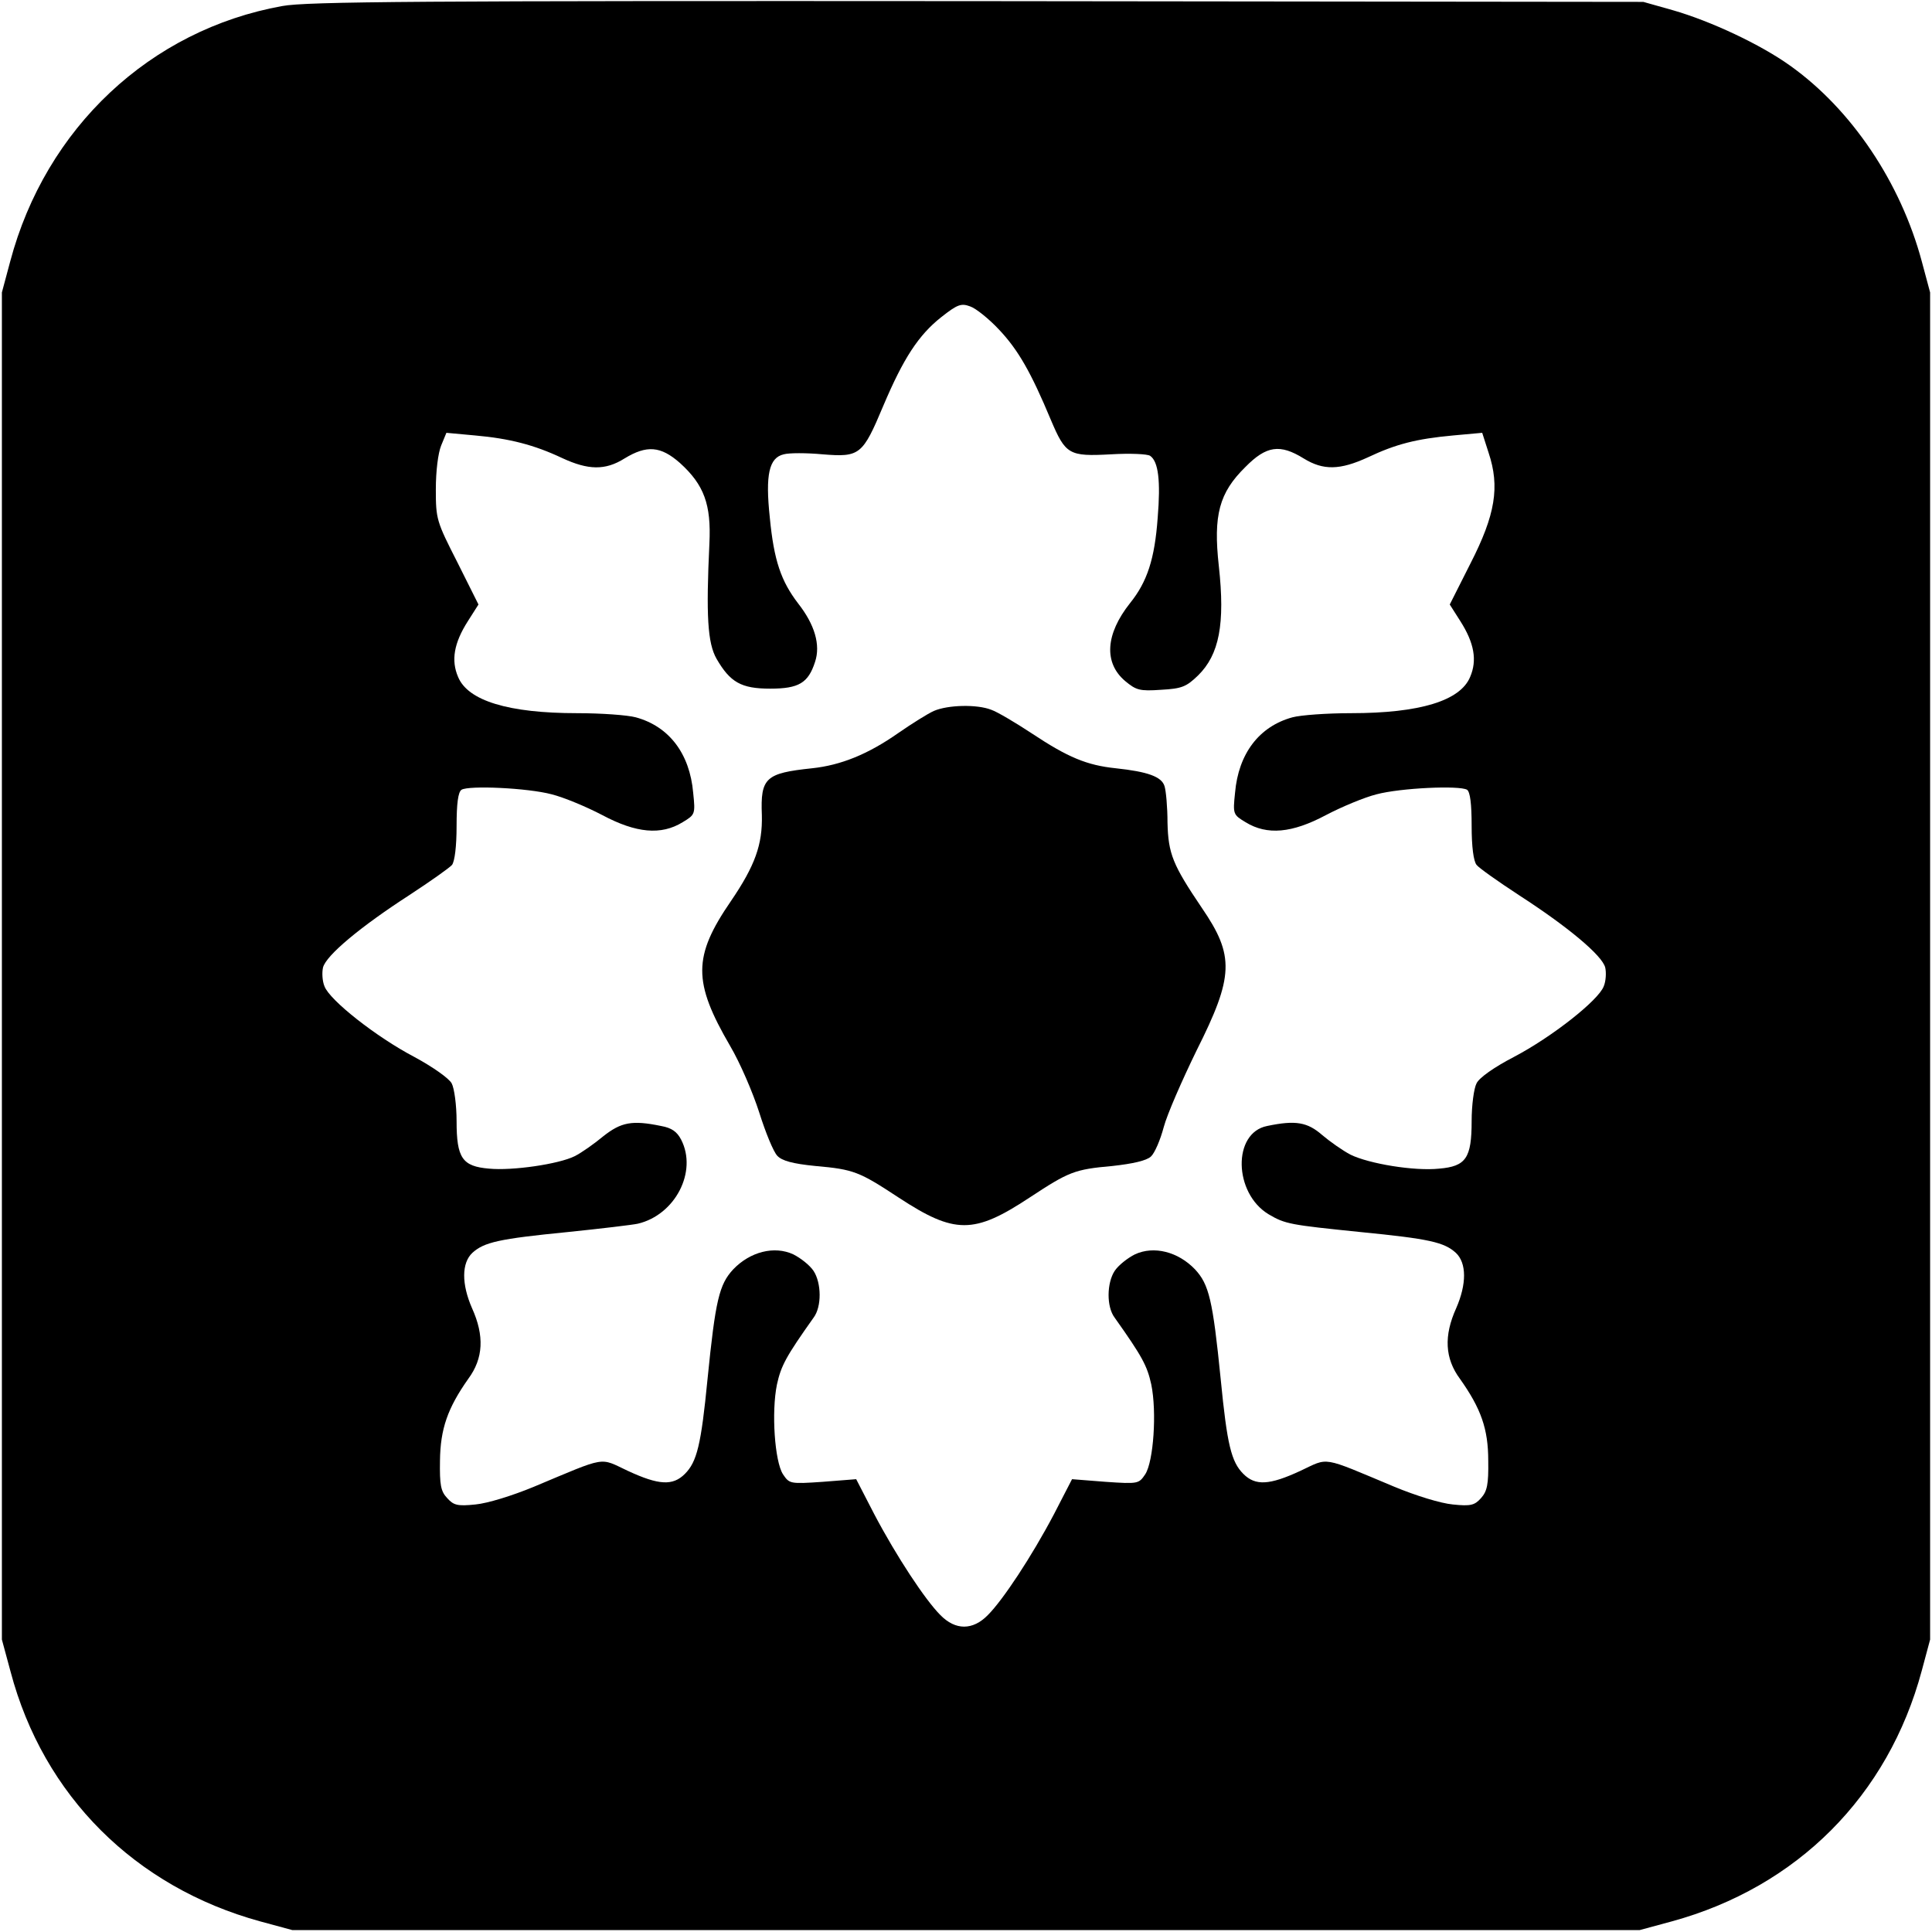
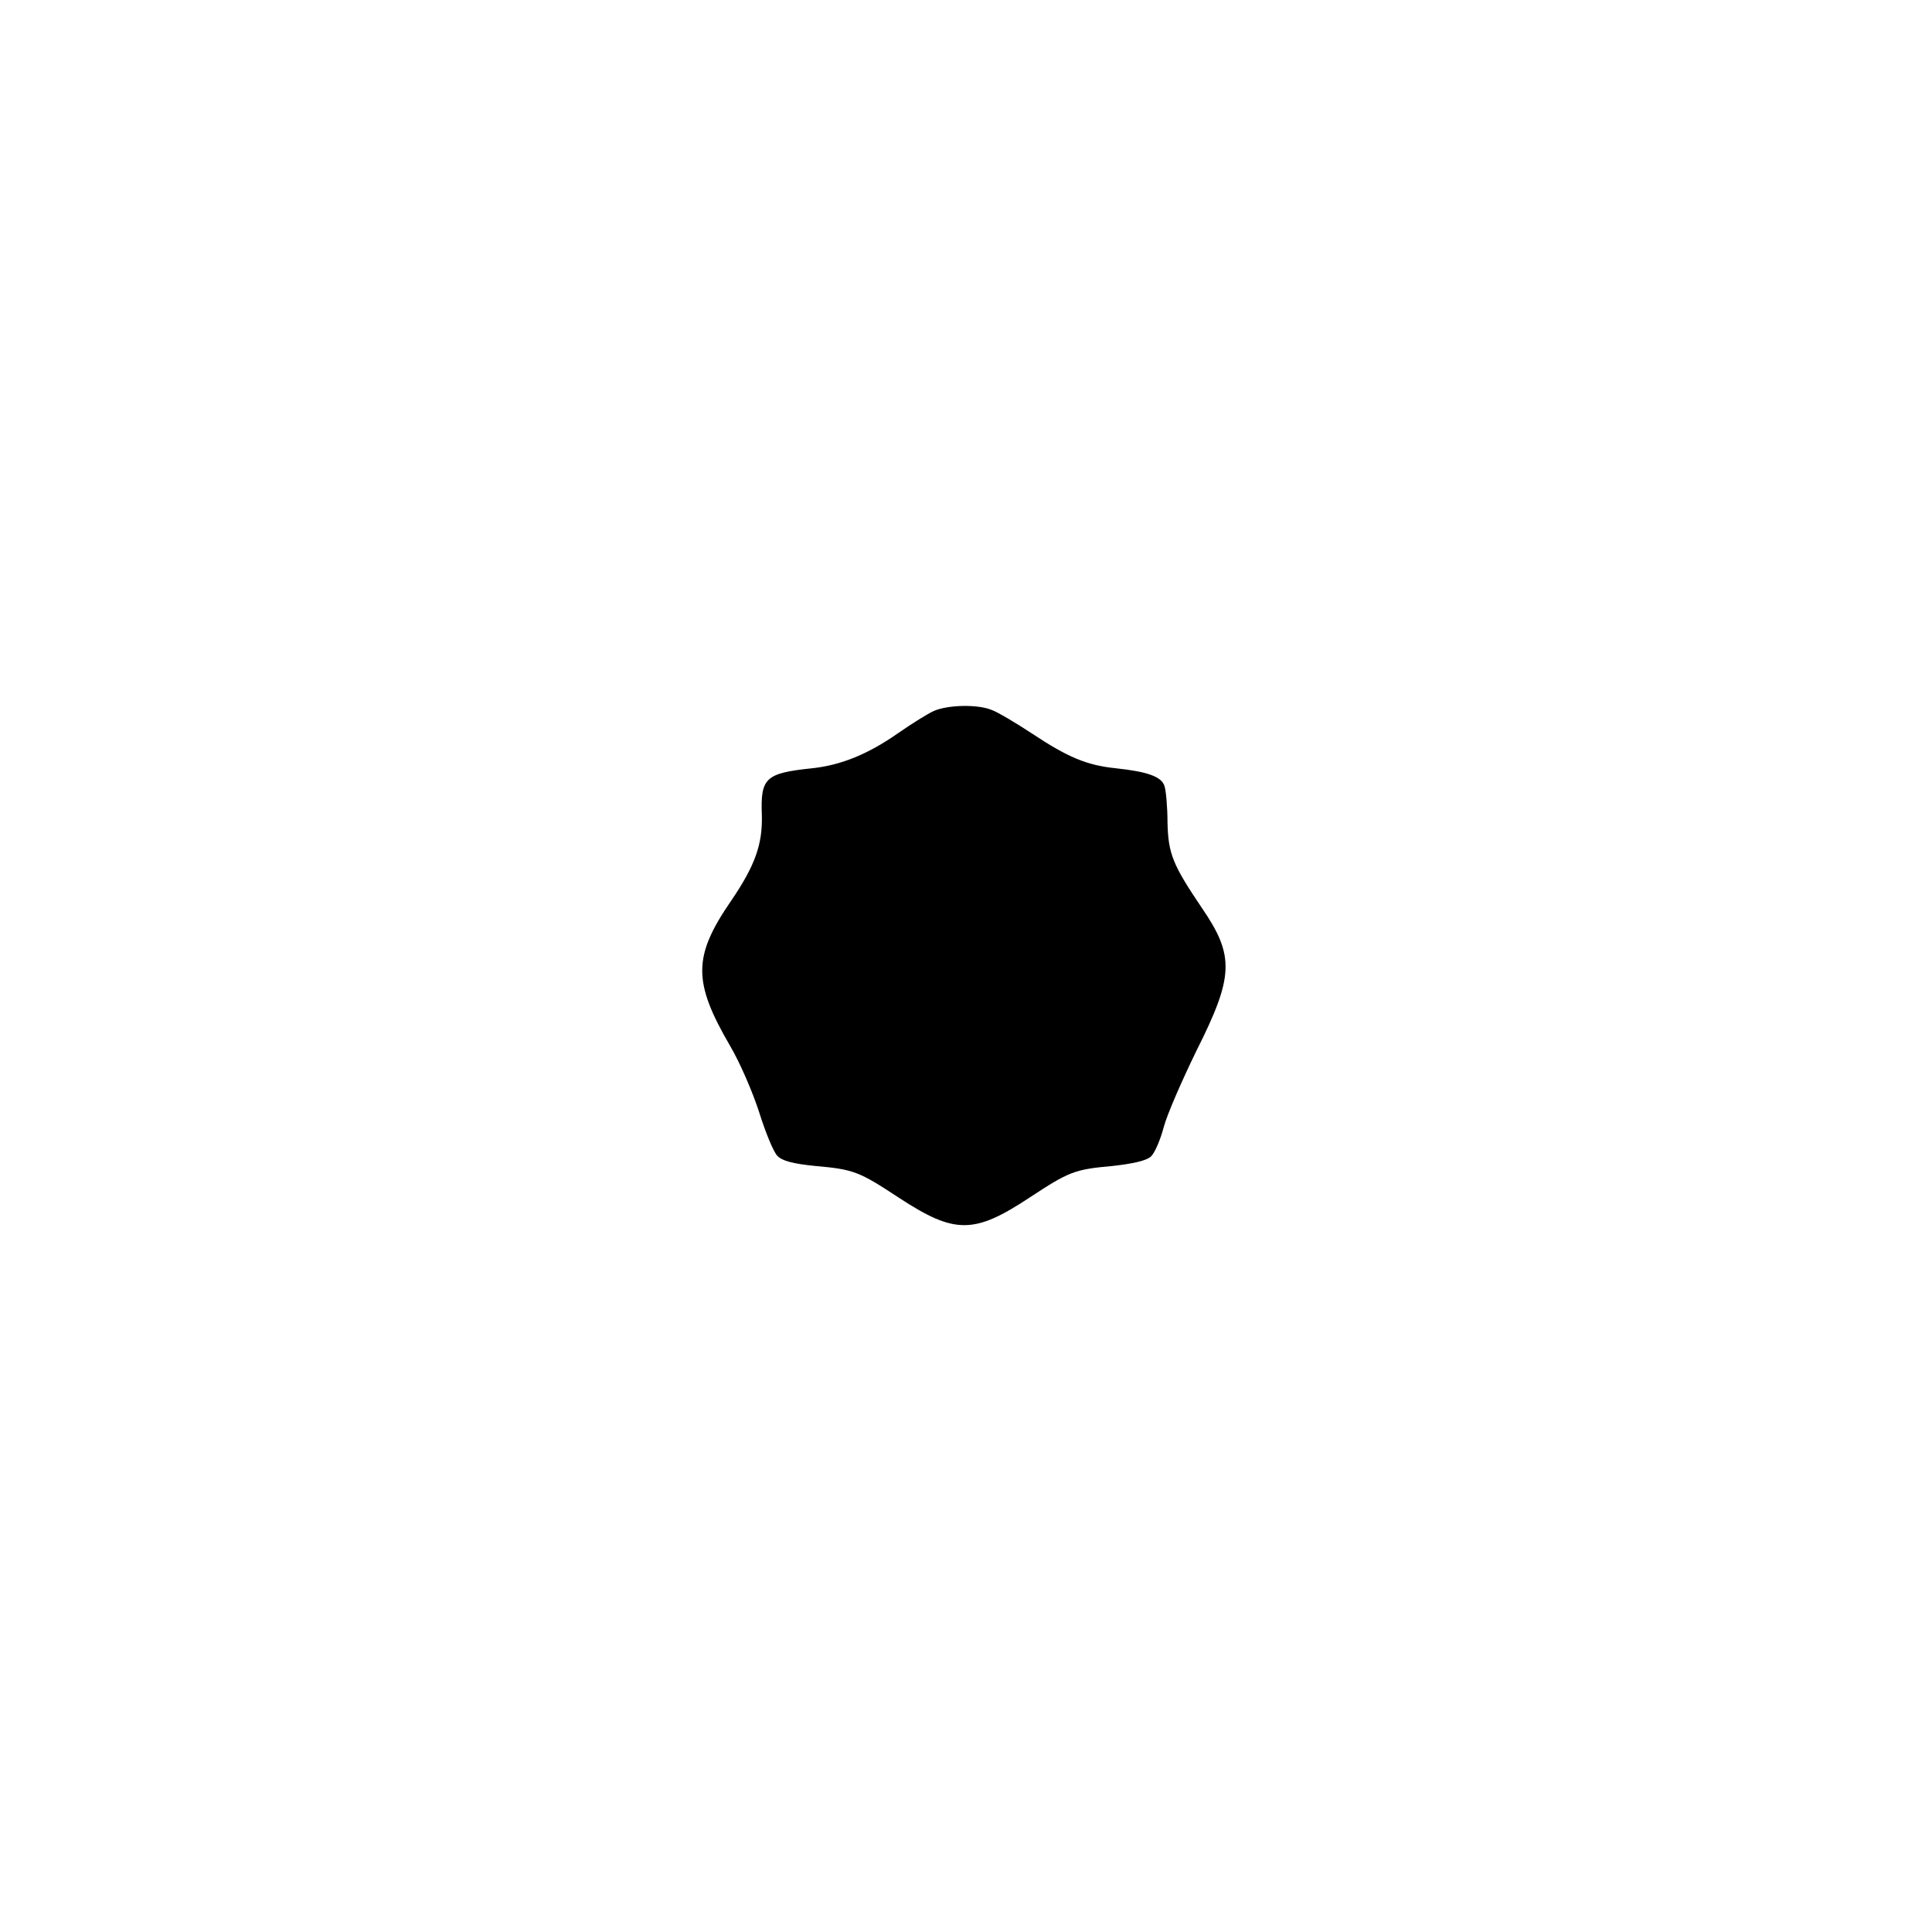
<svg xmlns="http://www.w3.org/2000/svg" version="1.0" width="512pt" height="512pt" viewBox="0 0 512 512" preserveAspectRatio="xMidYMid meet">
  <g transform="translate(0,512) scale(0.1,-0.1)" fill="#000000" stroke="none">
-     <path d="M748 5104 c-350 -63 -627 -323 -721 -677 l-22 -82 0 -1785 0 -1785 23 -85 c87 -329 330 -571 662 -662 l85 -23 1785 0 1785 0 85 23 c333 91 574 333 663 665 l22 82 0 1785 0 1785 -22 82 c-56 209 -186 403 -349 519 -78 56 -210 118 -311 147 l-78 22 -1765 2 c-1473 1 -1778 -1 -1842 -13z m1900 -858 c50 -53 84 -112 137 -239 39 -92 48 -97 159 -91 50 3 97 1 104 -4 22 -15 28 -67 20 -164 -8 -110 -28 -170 -73 -226 -66 -83 -70 -159 -13 -207 29 -24 38 -27 95 -23 55 3 67 8 98 38 56 55 72 136 55 290 -15 135 1 194 70 262 56 57 92 62 155 23 52 -32 96 -31 170 3 74 35 128 49 226 58 l77 7 17 -53 c30 -90 18 -164 -48 -293 l-55 -109 28 -44 c37 -58 45 -104 26 -148 -26 -63 -133 -96 -316 -96 -63 0 -133 -5 -155 -11 -88 -24 -143 -96 -152 -200 -6 -57 -5 -58 28 -78 57 -35 123 -29 213 19 42 22 102 47 134 55 64 17 220 24 240 12 8 -6 12 -37 12 -96 0 -55 5 -93 13 -103 6 -8 57 -44 112 -80 130 -84 221 -160 229 -192 3 -13 2 -36 -4 -50 -14 -37 -137 -134 -238 -187 -52 -27 -92 -55 -99 -70 -7 -13 -13 -58 -13 -100 0 -98 -15 -120 -86 -126 -66 -7 -186 13 -235 37 -21 11 -55 35 -75 52 -39 34 -70 40 -146 24 -92 -18 -89 -178 4 -234 44 -26 57 -28 243 -47 183 -18 222 -27 253 -55 29 -27 29 -83 1 -147 -33 -73 -30 -133 10 -187 56 -79 75 -133 75 -217 1 -63 -3 -81 -19 -99 -17 -19 -27 -22 -75 -17 -32 3 -97 23 -155 47 -196 82 -172 78 -249 42 -82 -38 -119 -40 -151 -8 -32 32 -43 77 -60 251 -21 210 -31 251 -68 291 -45 47 -109 63 -159 40 -20 -10 -44 -29 -54 -44 -21 -32 -22 -95 0 -124 73 -103 86 -127 97 -177 15 -73 6 -204 -16 -238 -17 -25 -18 -26 -105 -20 l-89 7 -48 -93 c-59 -112 -135 -227 -175 -267 -40 -41 -86 -41 -126 0 -40 40 -116 155 -175 267 l-48 93 -89 -7 c-87 -6 -88 -5 -105 20 -22 34 -31 165 -16 238 11 50 24 74 97 177 22 29 21 92 0 124 -10 15 -34 34 -54 44 -50 23 -114 7 -159 -40 -37 -40 -47 -81 -68 -291 -17 -174 -28 -219 -60 -251 -32 -32 -69 -30 -151 8 -77 36 -53 40 -249 -42 -58 -24 -123 -44 -155 -47 -48 -5 -58 -2 -75 17 -17 18 -20 35 -19 99 1 84 20 139 75 217 40 54 43 114 10 187 -28 64 -28 120 1 147 31 28 70 37 253 55 88 9 171 19 185 22 99 23 159 138 115 223 -11 21 -25 31 -53 36 -77 16 -106 10 -153 -27 -24 -20 -58 -44 -76 -53 -42 -21 -165 -39 -227 -33 -71 6 -86 28 -86 126 0 42 -6 87 -13 100 -7 13 -49 43 -99 70 -101 53 -224 150 -238 187 -6 14 -7 37 -4 50 8 32 99 108 229 192 55 36 106 72 113 80 7 10 12 48 12 103 0 59 4 90 13 96 19 12 175 5 239 -12 32 -8 92 -33 134 -55 90 -48 156 -54 213 -19 33 20 34 21 28 78 -9 104 -64 176 -152 200 -22 6 -92 11 -155 11 -183 0 -290 33 -316 96 -19 44 -11 90 26 148 l28 44 -56 112 c-55 108 -57 114 -57 193 0 49 6 96 14 116 l14 34 76 -7 c91 -8 157 -25 231 -60 69 -32 114 -33 165 -1 59 36 96 33 147 -12 64 -58 83 -110 78 -213 -9 -191 -5 -264 19 -306 36 -62 65 -79 142 -79 76 0 101 15 119 71 15 45 -1 99 -45 155 -45 59 -64 113 -75 228 -12 113 -2 158 37 167 14 4 60 4 103 0 99 -8 106 -2 161 129 53 125 93 187 154 235 42 33 52 37 76 28 15 -5 50 -33 77 -62z" />
    <path d="M2475 3236 c-16 -7 -59 -34 -95 -59 -80 -56 -152 -85 -228 -93 -123 -13 -137 -25 -133 -124 2 -78 -18 -134 -82 -228 -101 -147 -101 -214 -2 -384 26 -44 60 -123 77 -176 17 -54 38 -105 48 -115 12 -13 40 -21 101 -27 102 -9 116 -15 221 -84 148 -97 199 -97 346 0 105 69 119 75 220 84 54 6 90 14 102 25 10 9 25 44 34 78 9 34 49 125 87 203 99 197 101 251 14 378 -77 114 -89 143 -91 226 0 41 -4 85 -8 97 -8 25 -45 38 -129 47 -77 8 -127 29 -222 92 -44 29 -93 58 -108 63 -38 15 -115 13 -152 -3z" />
  </g>
</svg>